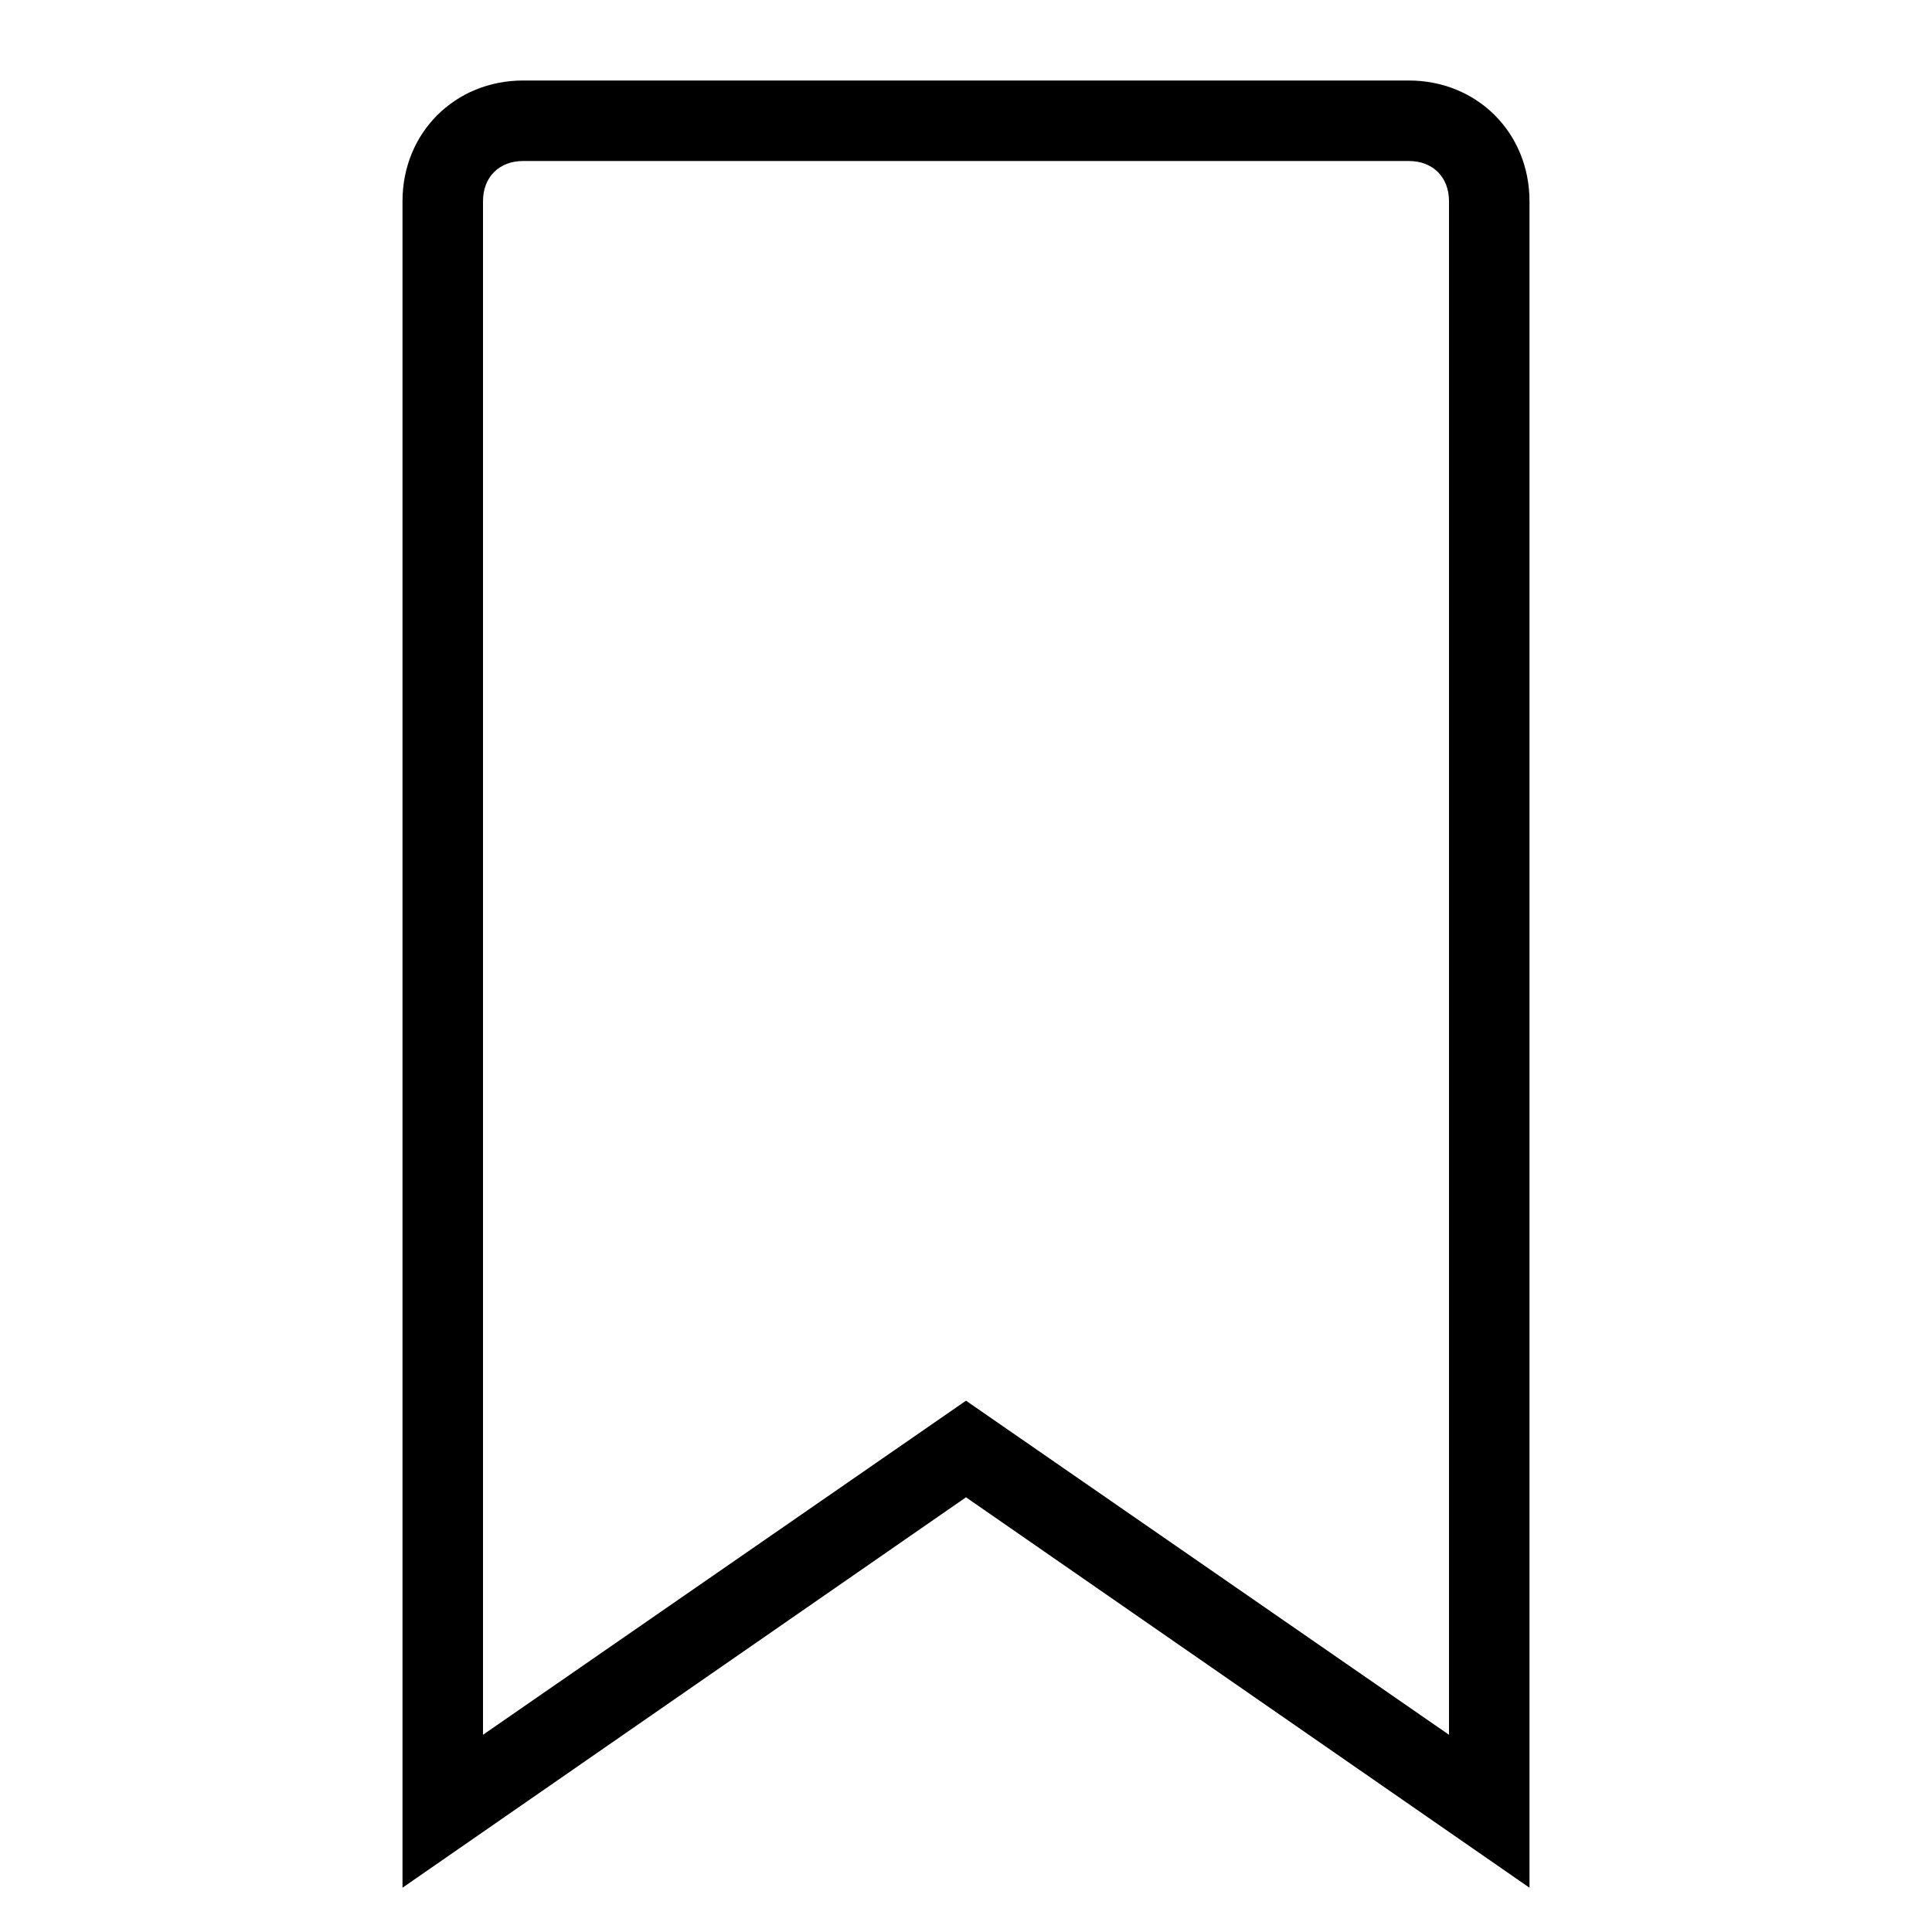
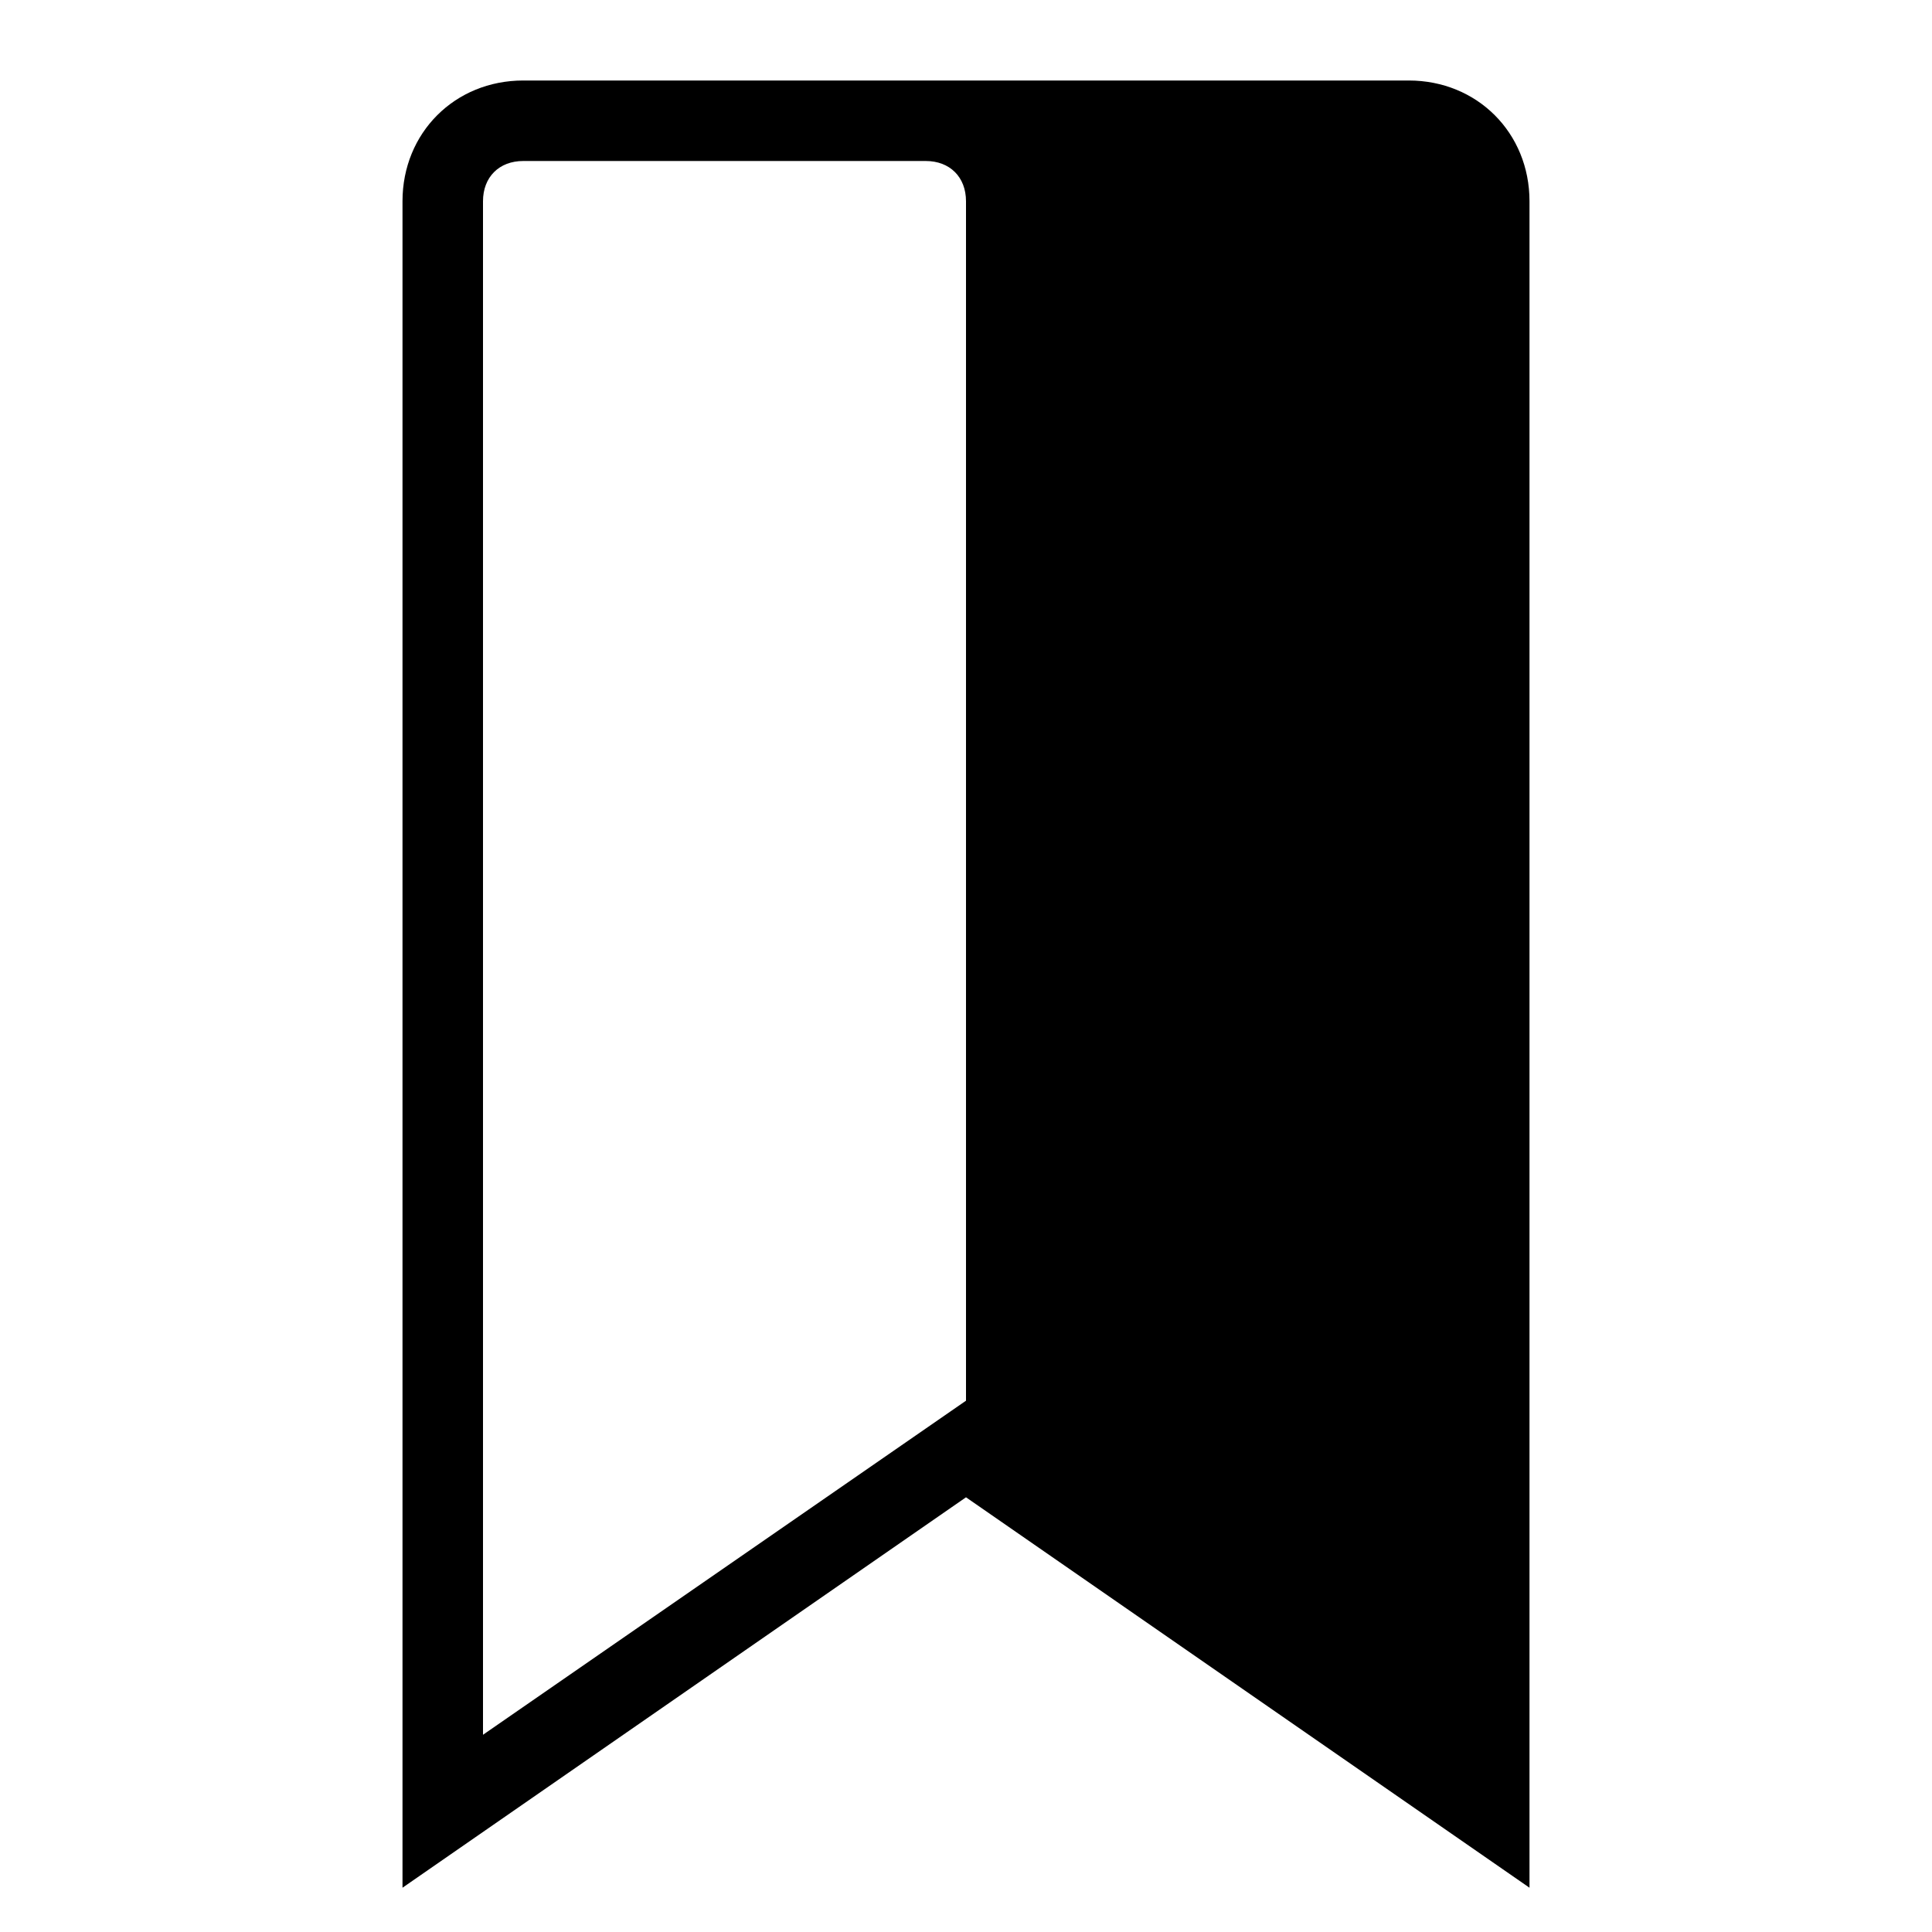
<svg xmlns="http://www.w3.org/2000/svg" id="Layer_1" style="enable-background:new 0 0 48 48;" version="1.1" viewBox="0 0 48 48" xml:space="preserve">
  <g>
-     <path d="M38,46.9l-14-9.7l-14,9.7V5c0-1.7,1.3-3,3-3h22c1.7,0,3,1.3,3,3V46.9z M24,34.8l12,8.3V5c0-0.6-0.4-1-1-1H13   c-0.6,0-1,0.4-1,1v38.1L24,34.8z" fill="#000000" opacity="1" original-fill="#fde233" />
+     <path d="M38,46.9l-14-9.7l-14,9.7V5c0-1.7,1.3-3,3-3h22c1.7,0,3,1.3,3,3V46.9z M24,34.8V5c0-0.6-0.4-1-1-1H13   c-0.6,0-1,0.4-1,1v38.1L24,34.8z" fill="#000000" opacity="1" original-fill="#fde233" />
  </g>
</svg>